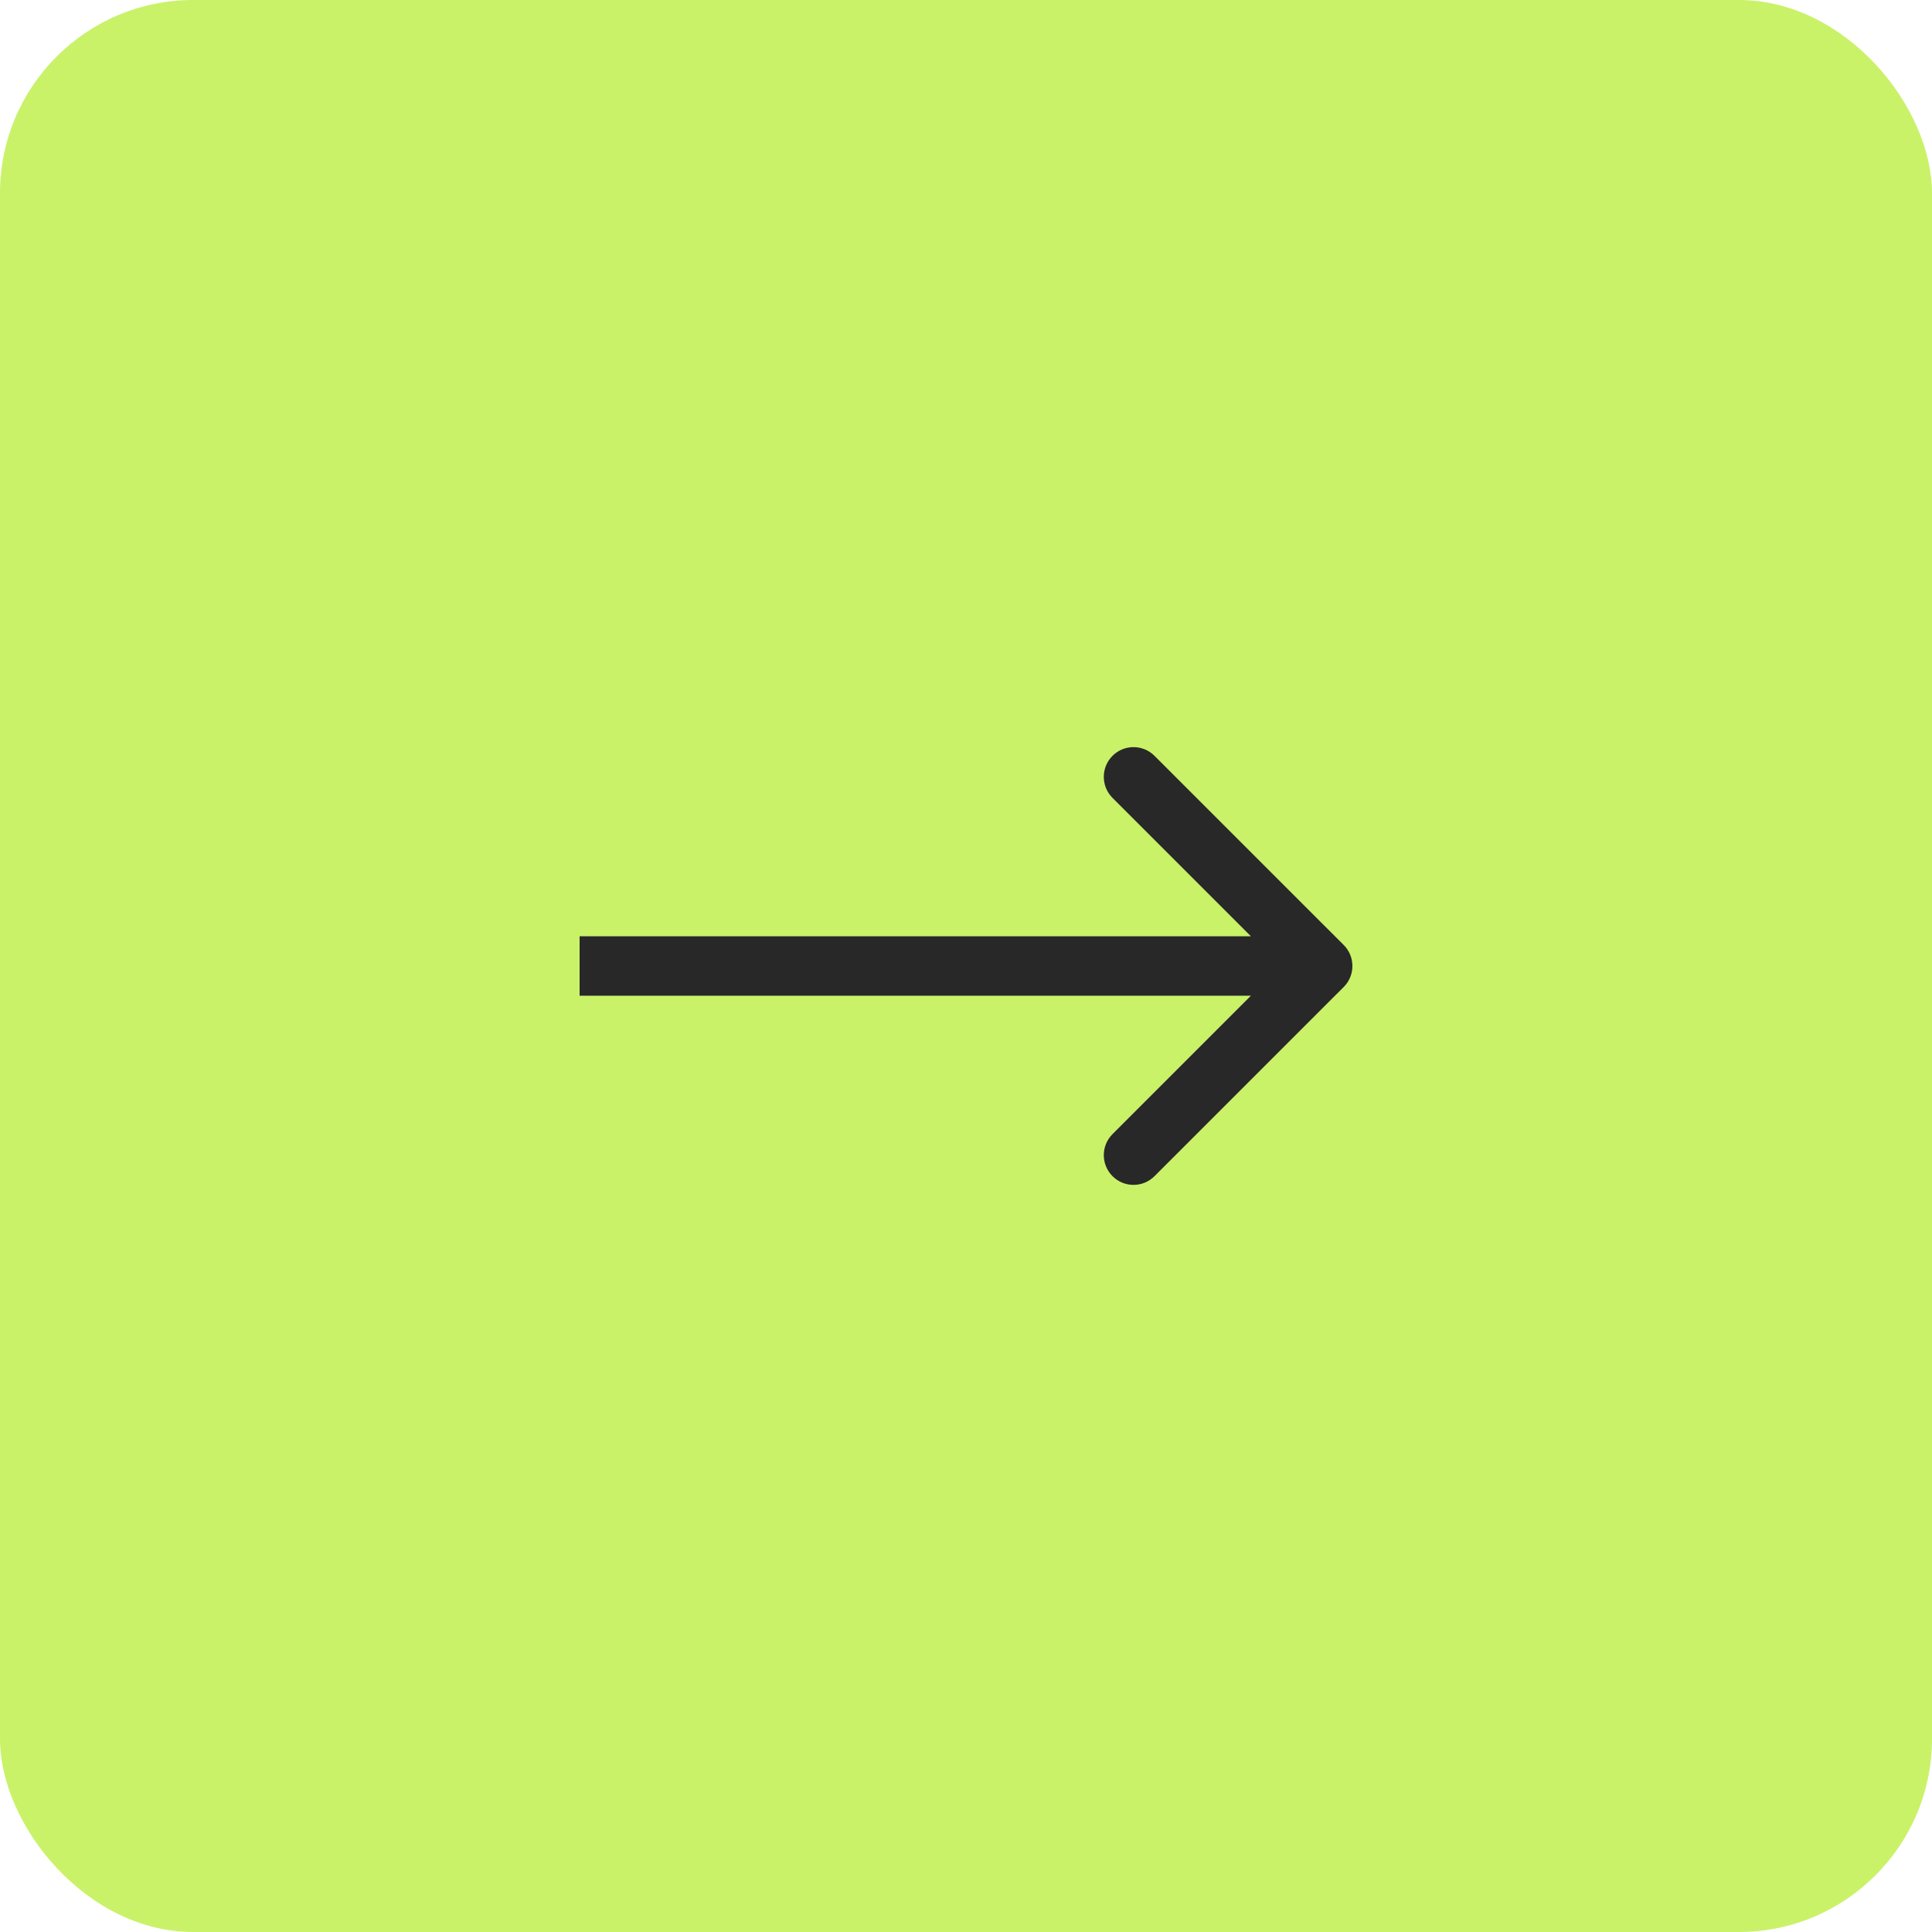
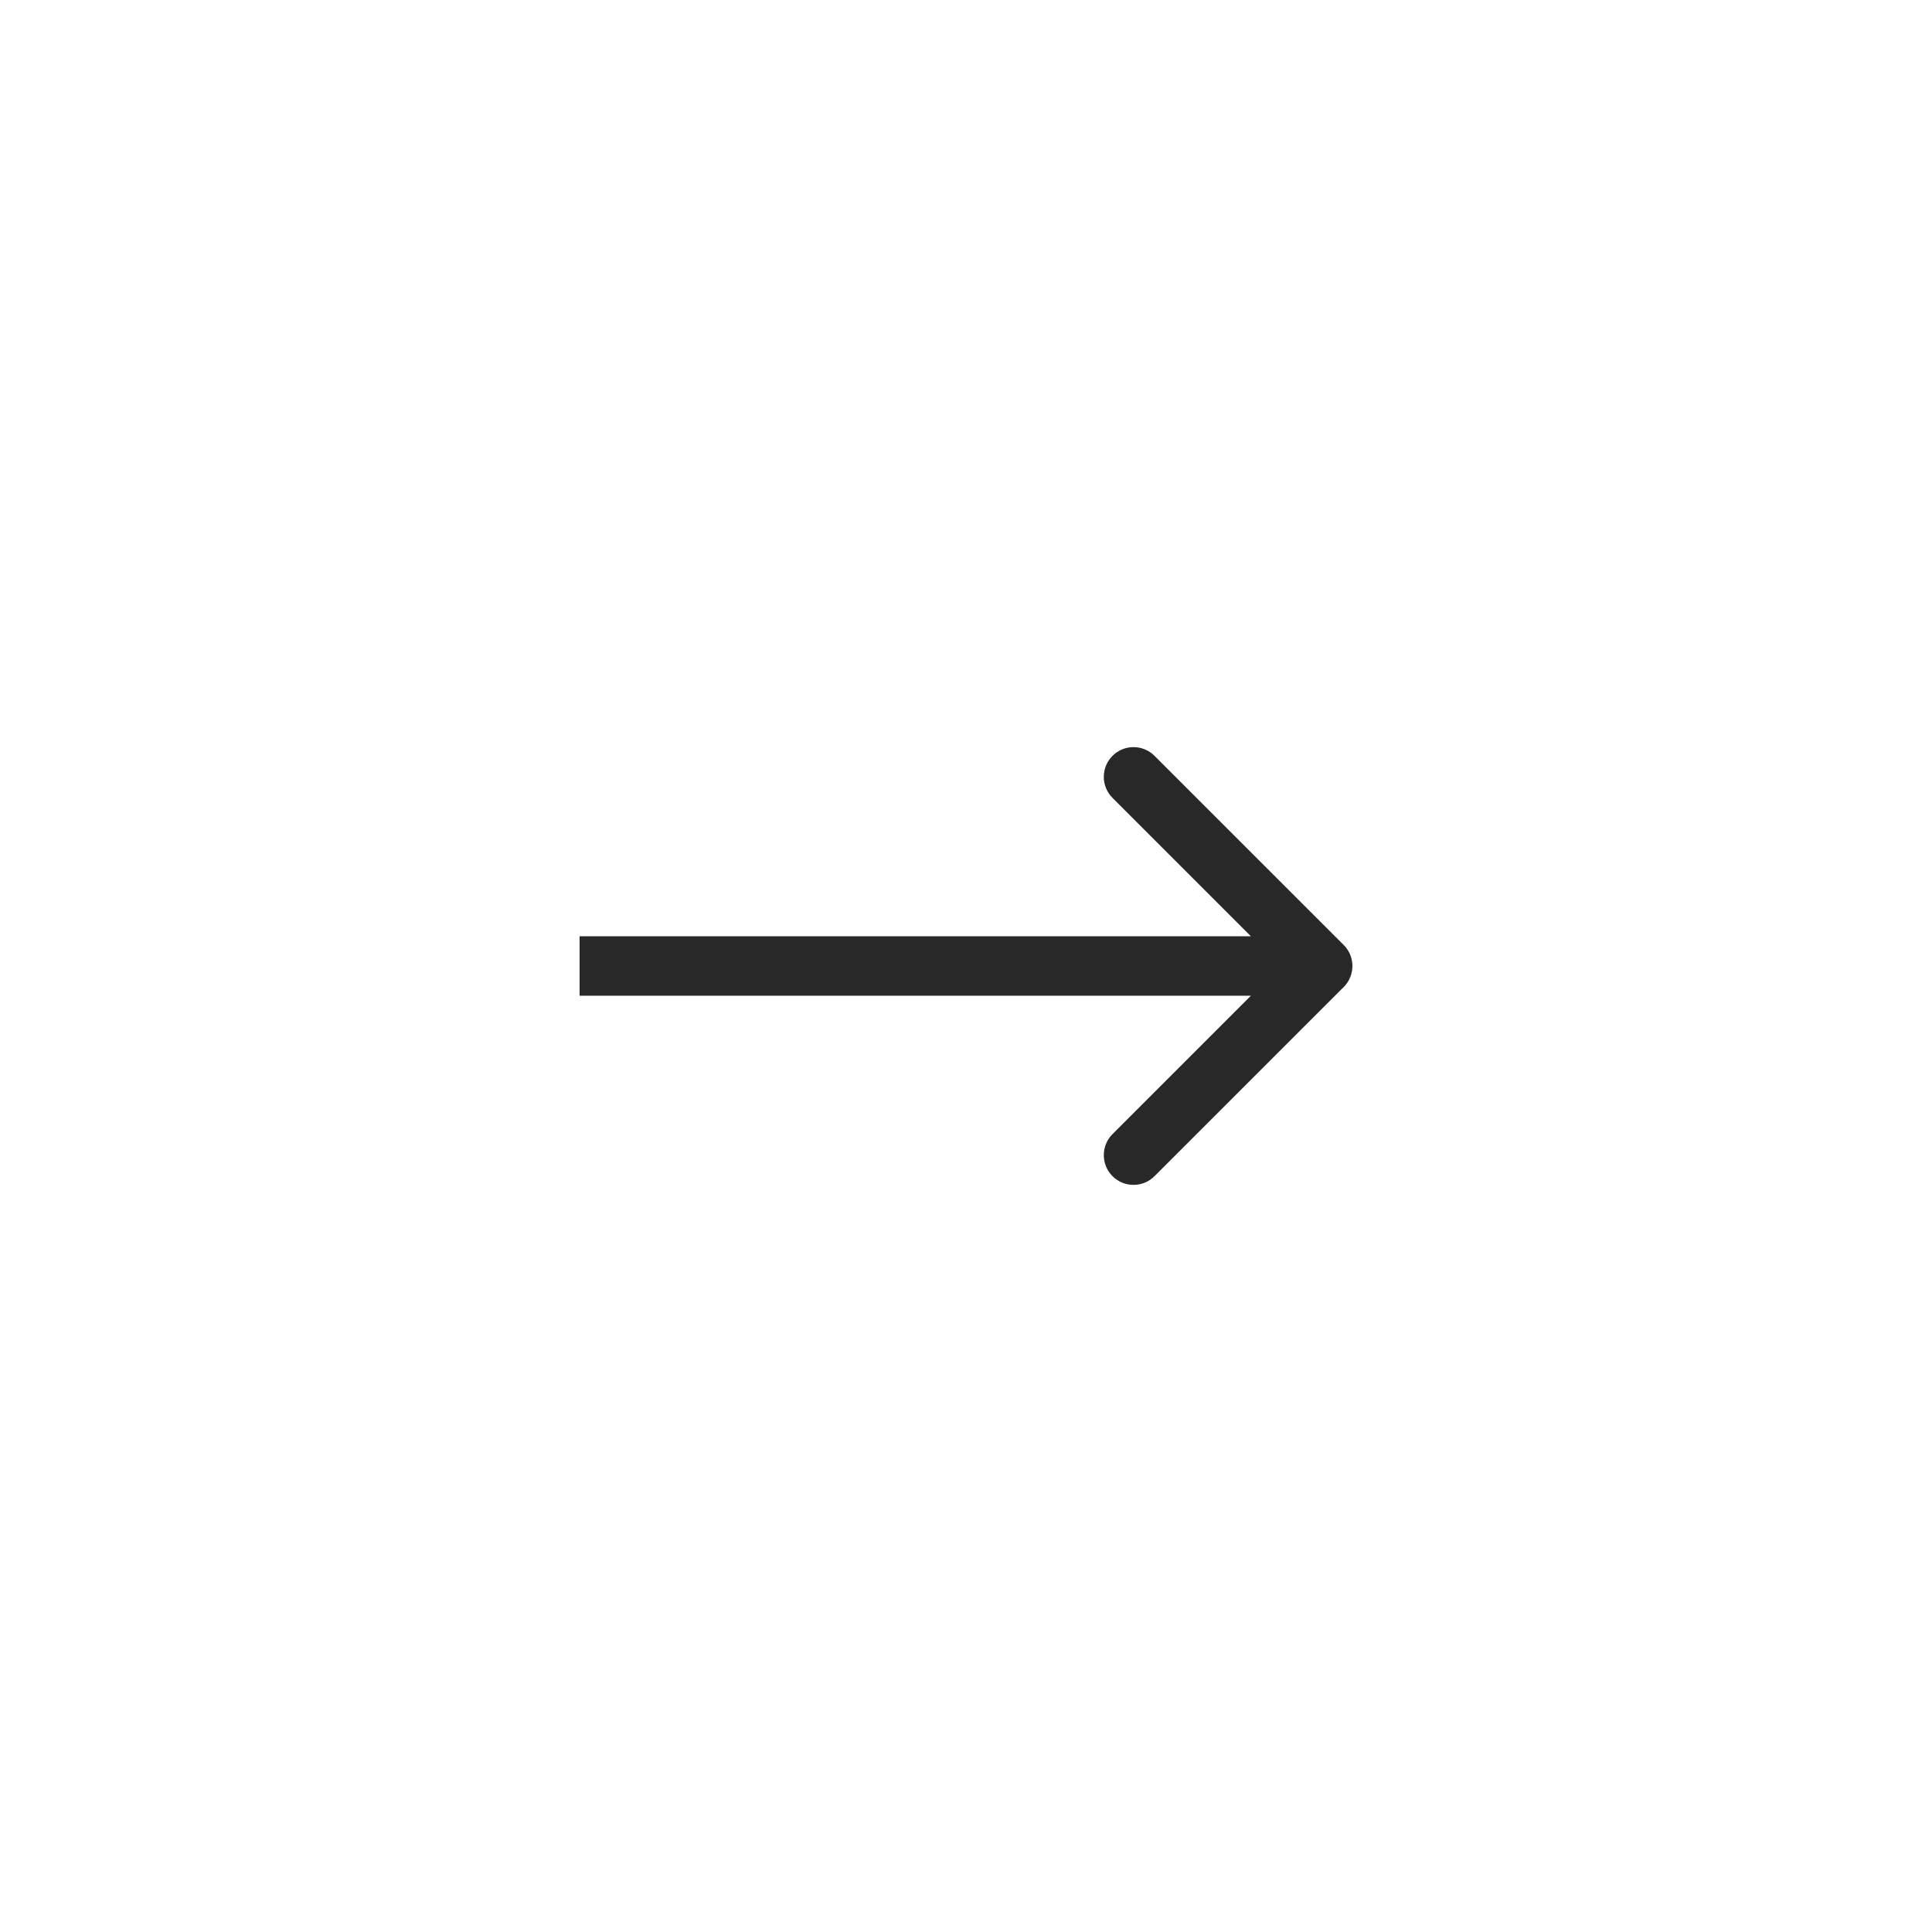
<svg xmlns="http://www.w3.org/2000/svg" fill="none" height="100%" overflow="visible" preserveAspectRatio="none" style="display: block;" viewBox="0 0 40 40" width="100%">
  <g id="Background">
-     <rect fill="#C9F269" height="40" rx="4" width="40" />
    <path d="M27.82 20.435C28.06 20.195 28.06 19.805 27.82 19.565L23.903 15.649C23.663 15.408 23.273 15.408 23.033 15.649C22.793 15.889 22.793 16.279 23.033 16.519L26.514 20L23.033 23.481C22.793 23.721 22.793 24.111 23.033 24.351C23.273 24.592 23.663 24.592 23.903 24.351L27.82 20.435ZM12 20.615H27.385V19.385H12V20.615Z" fill="#282828" id="Vector" />
  </g>
</svg>